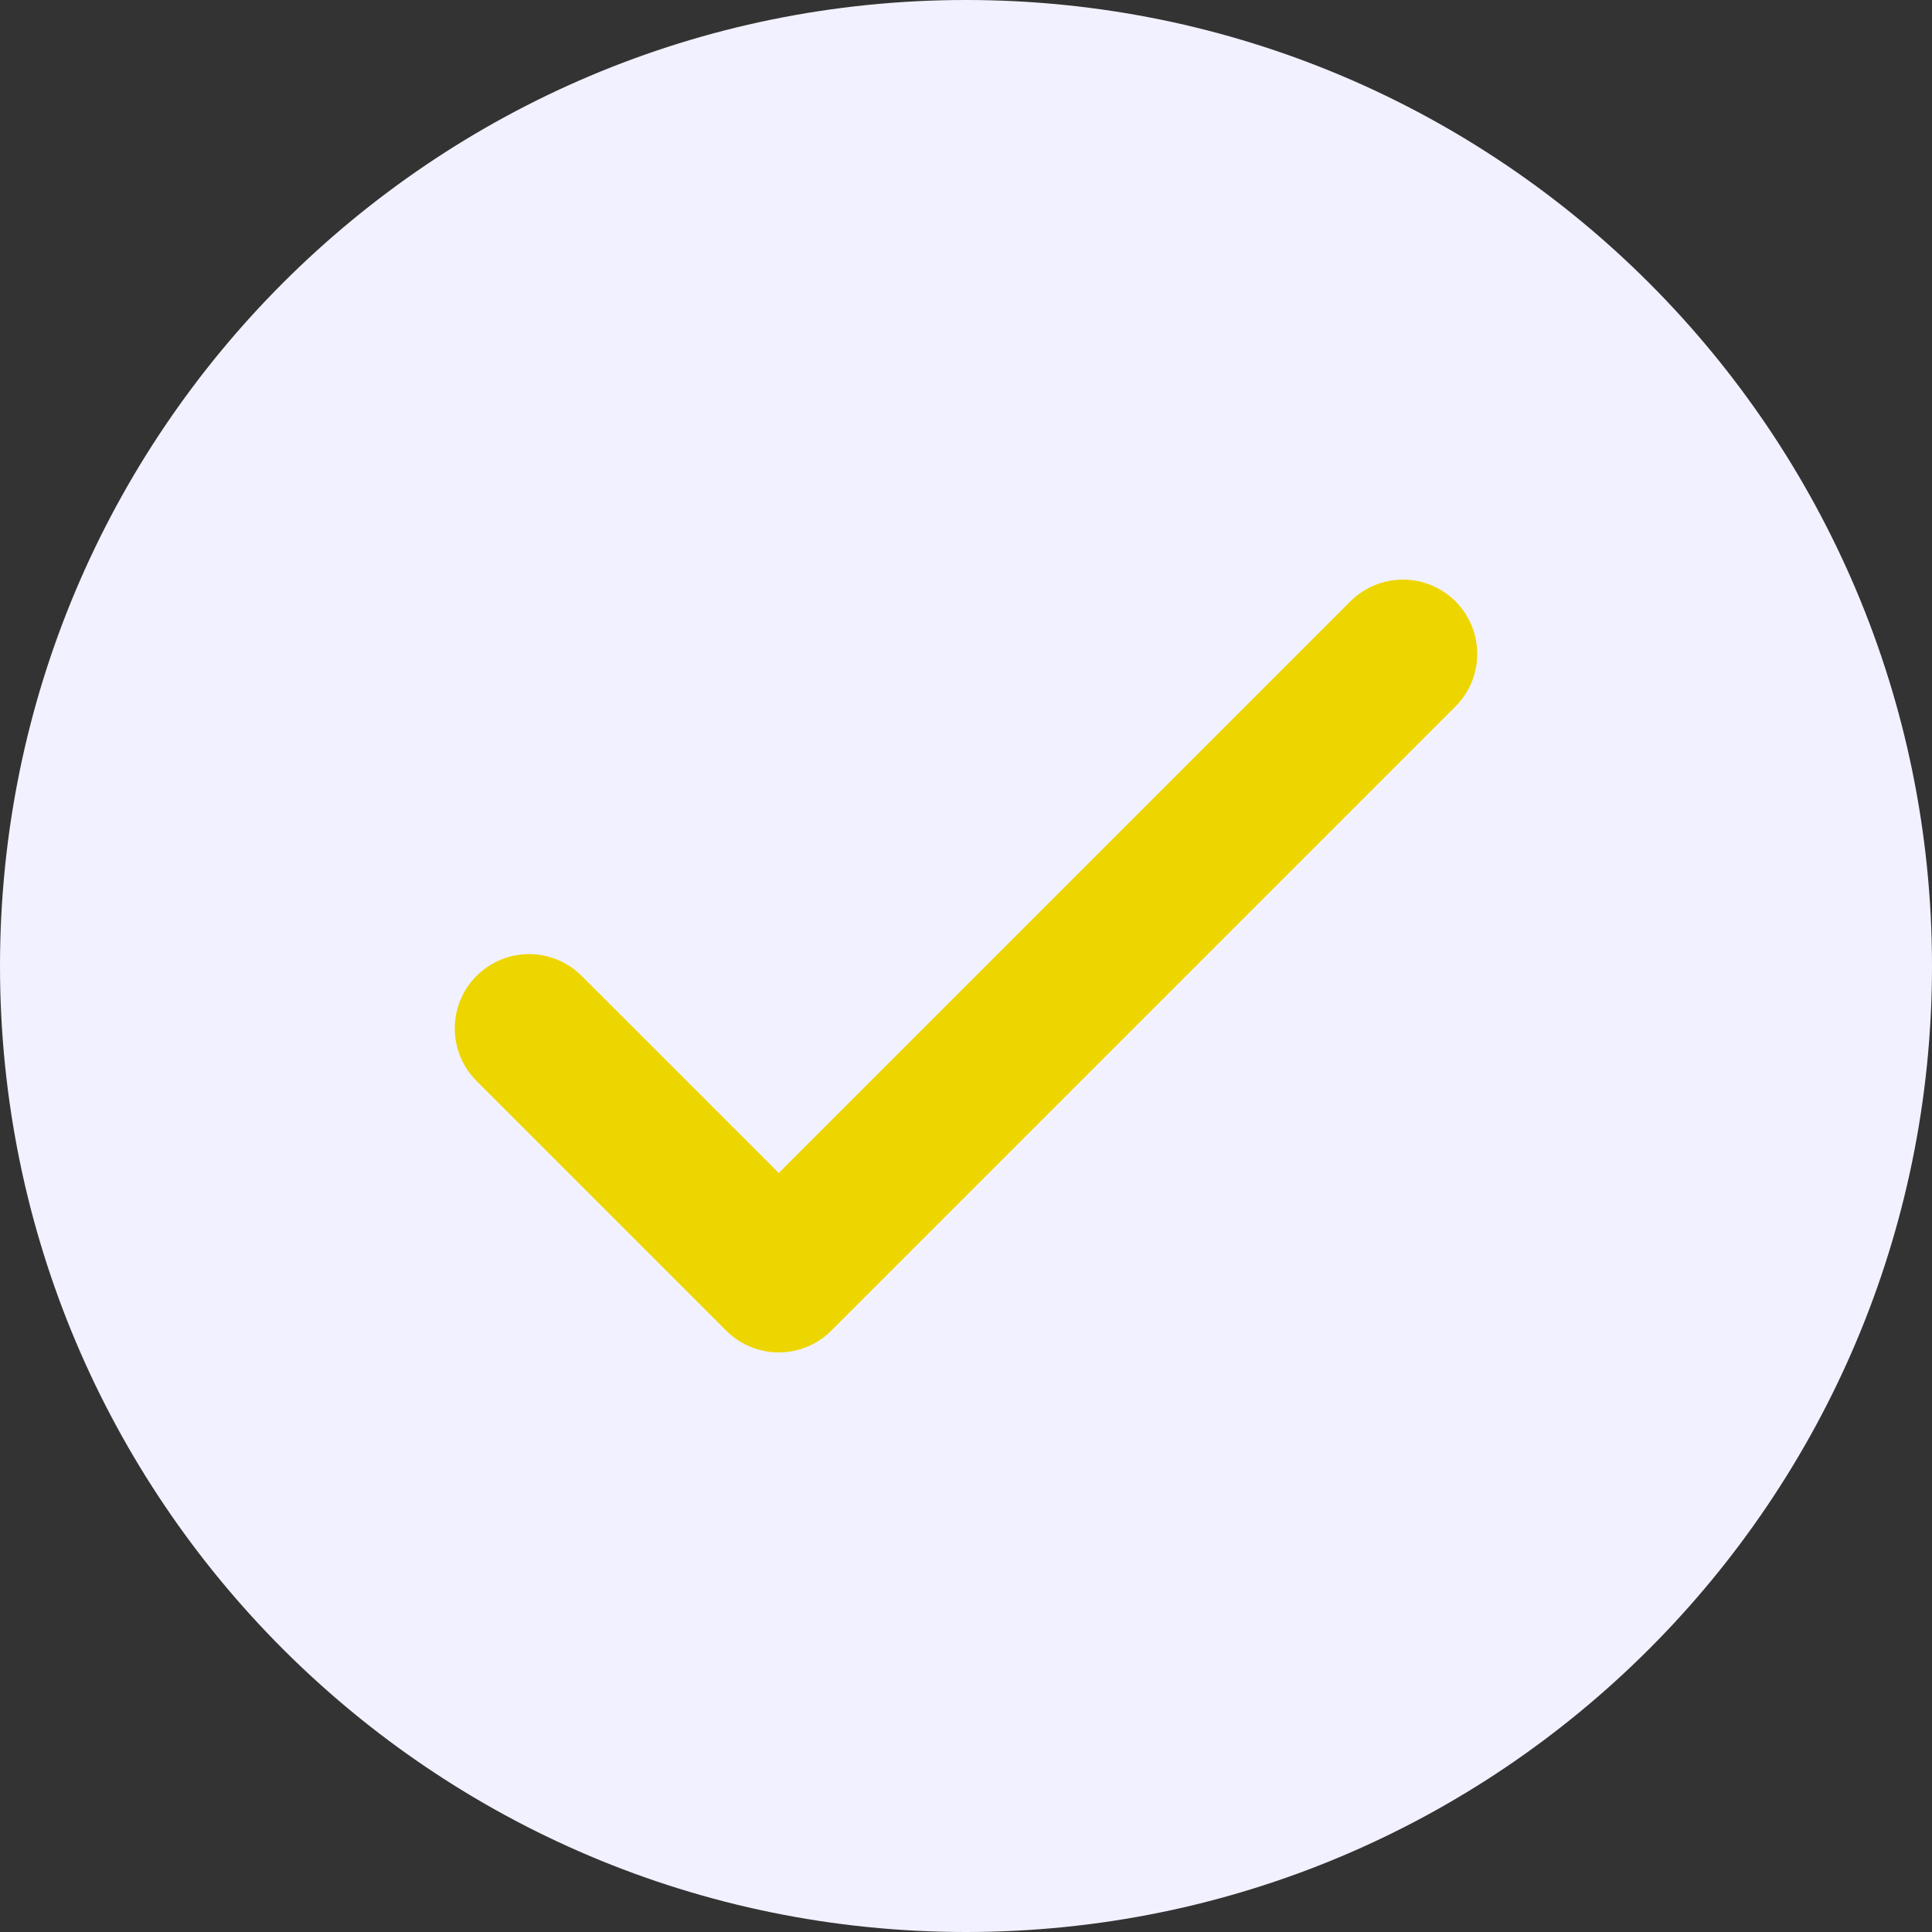
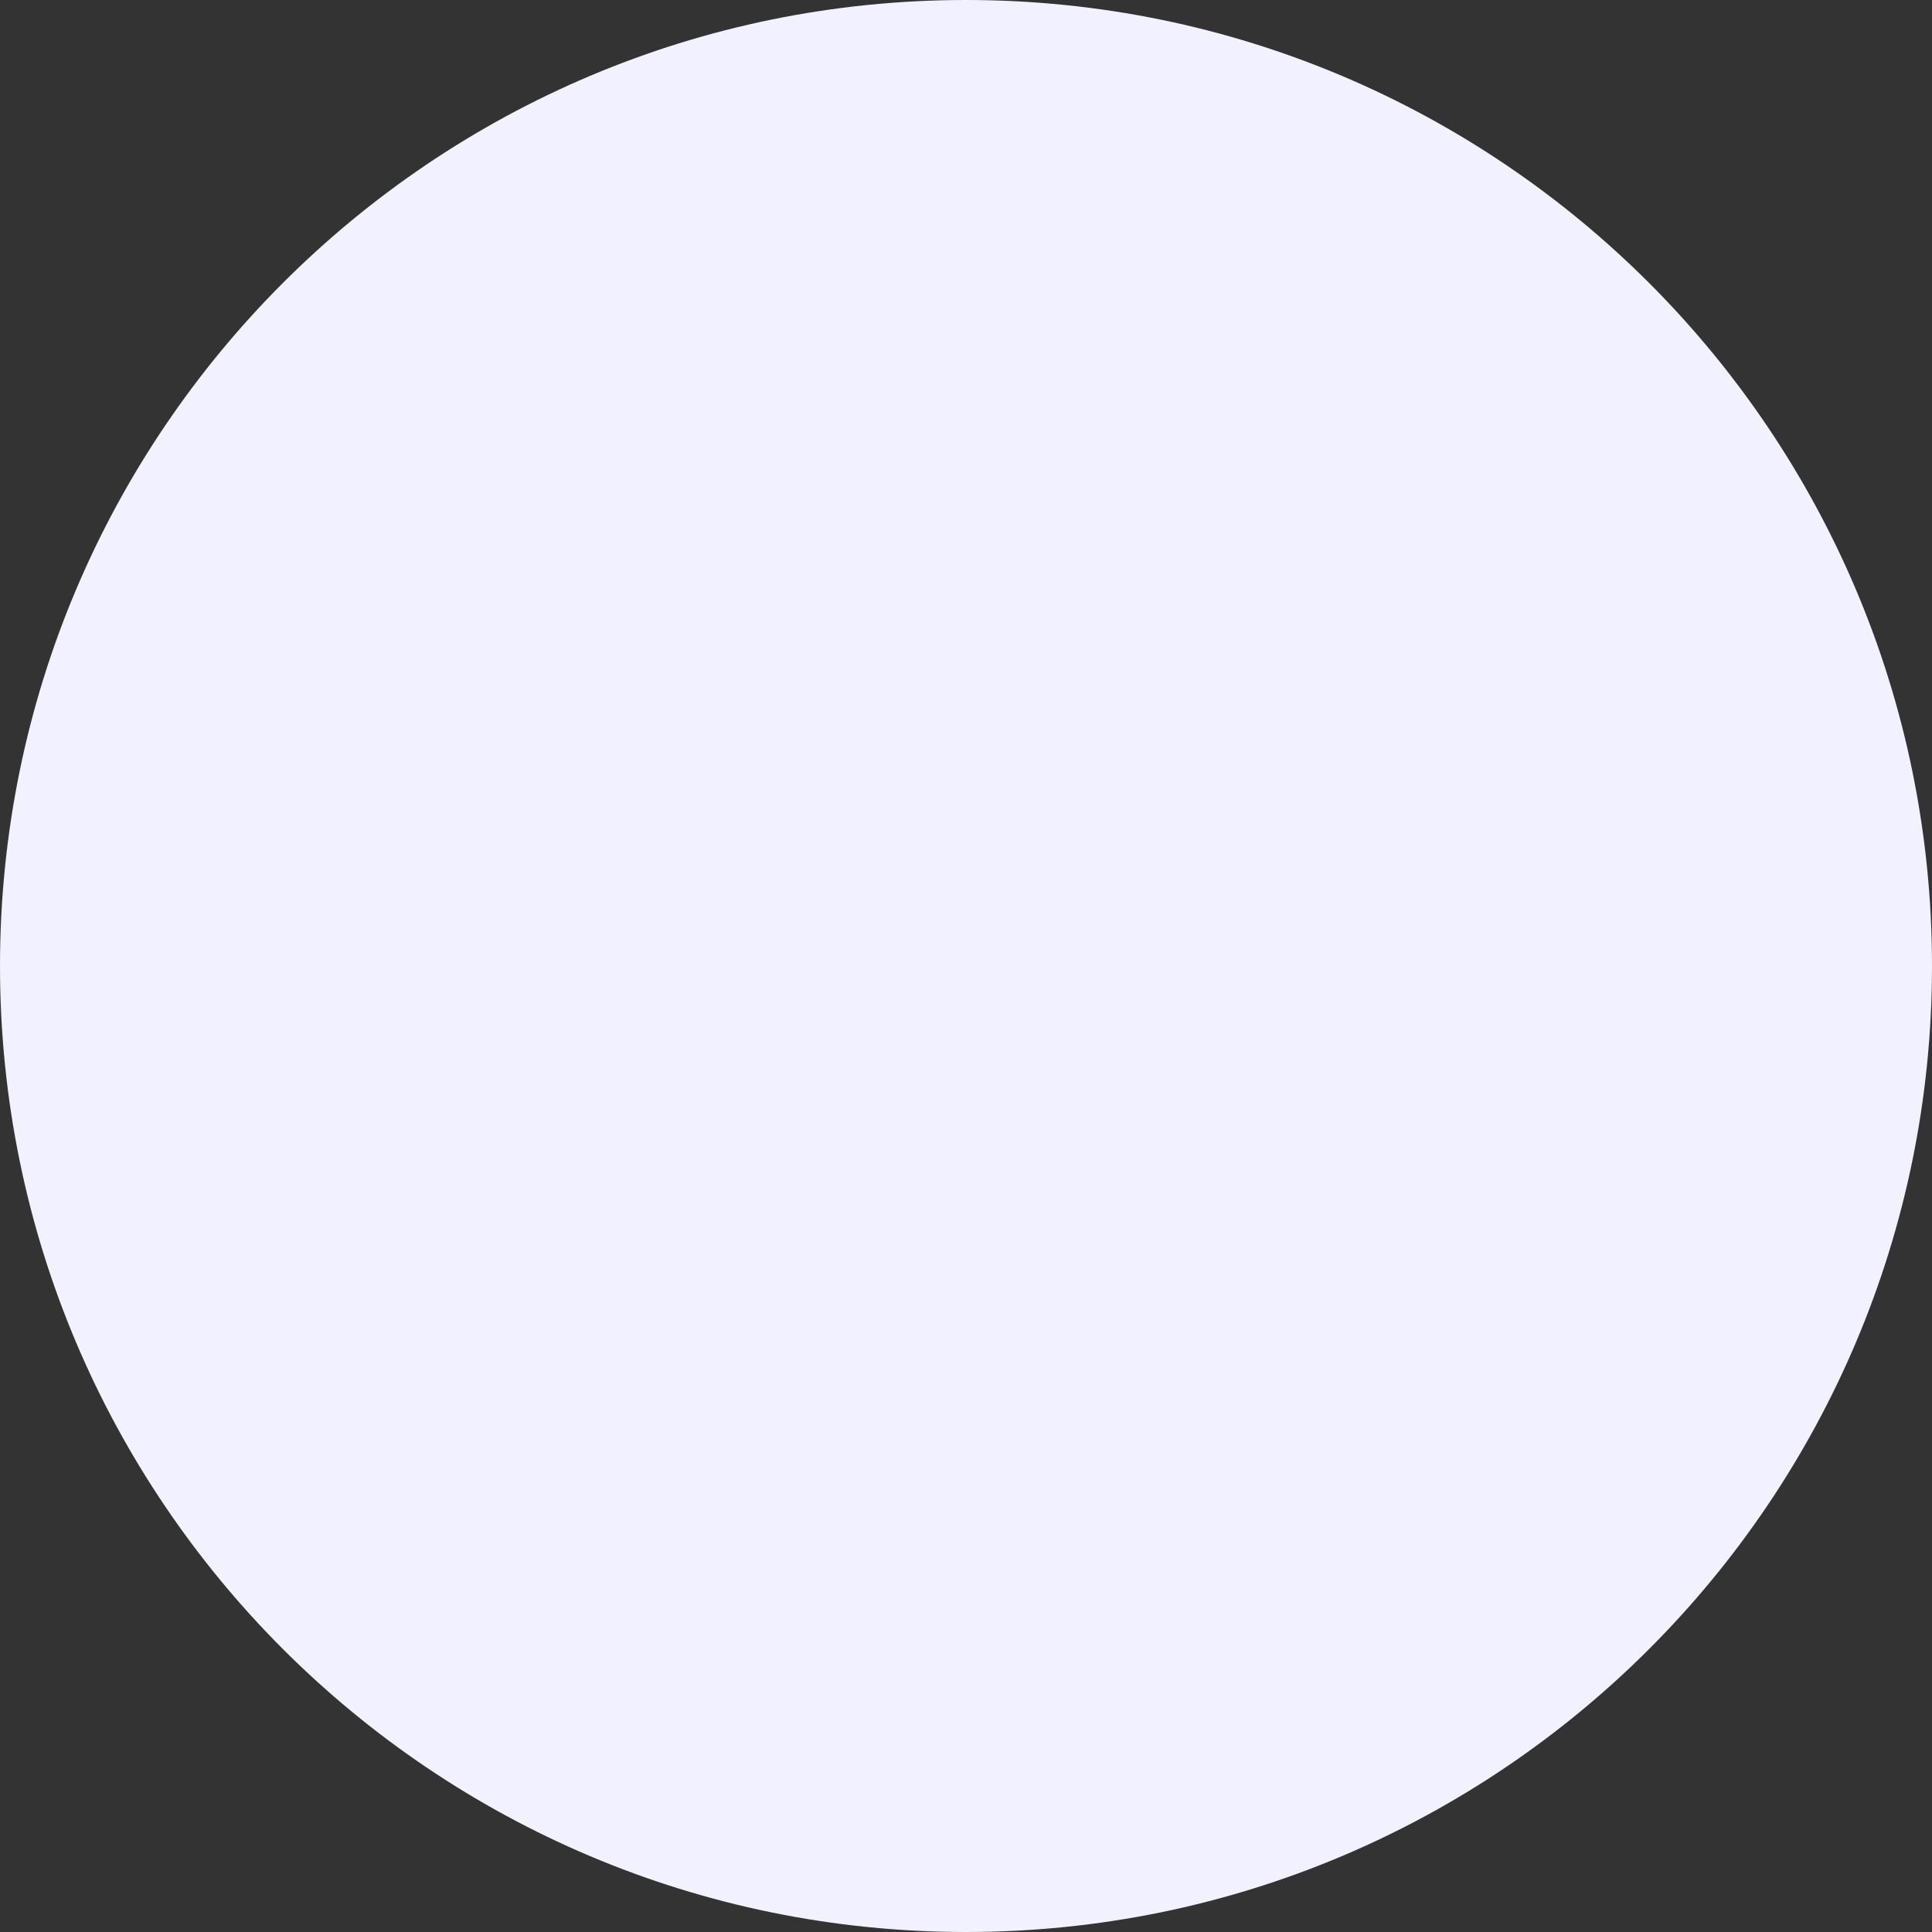
<svg xmlns="http://www.w3.org/2000/svg" id="Layer_1" viewBox="0 0 26 26">
  <rect x="0" y="0" width="26" height="26" fill="#333333" stroke="none" />
  <defs>
    <style>.cls-1{fill:#f2f1ff;}.cls-2{fill:none;stroke:#edd600;stroke-linecap:round;stroke-linejoin:round;stroke-width:2px;}</style>
  </defs>
  <path class="cls-1" d="M13,26c7.18,0,13-5.82,13-13S20.18,0,13,0,0,5.82,0,13s5.82,13,13,13Z" />
-   <path class="cls-2" d="M7.12,13.84l3.36,3.36,8.4-8.4" />
</svg>